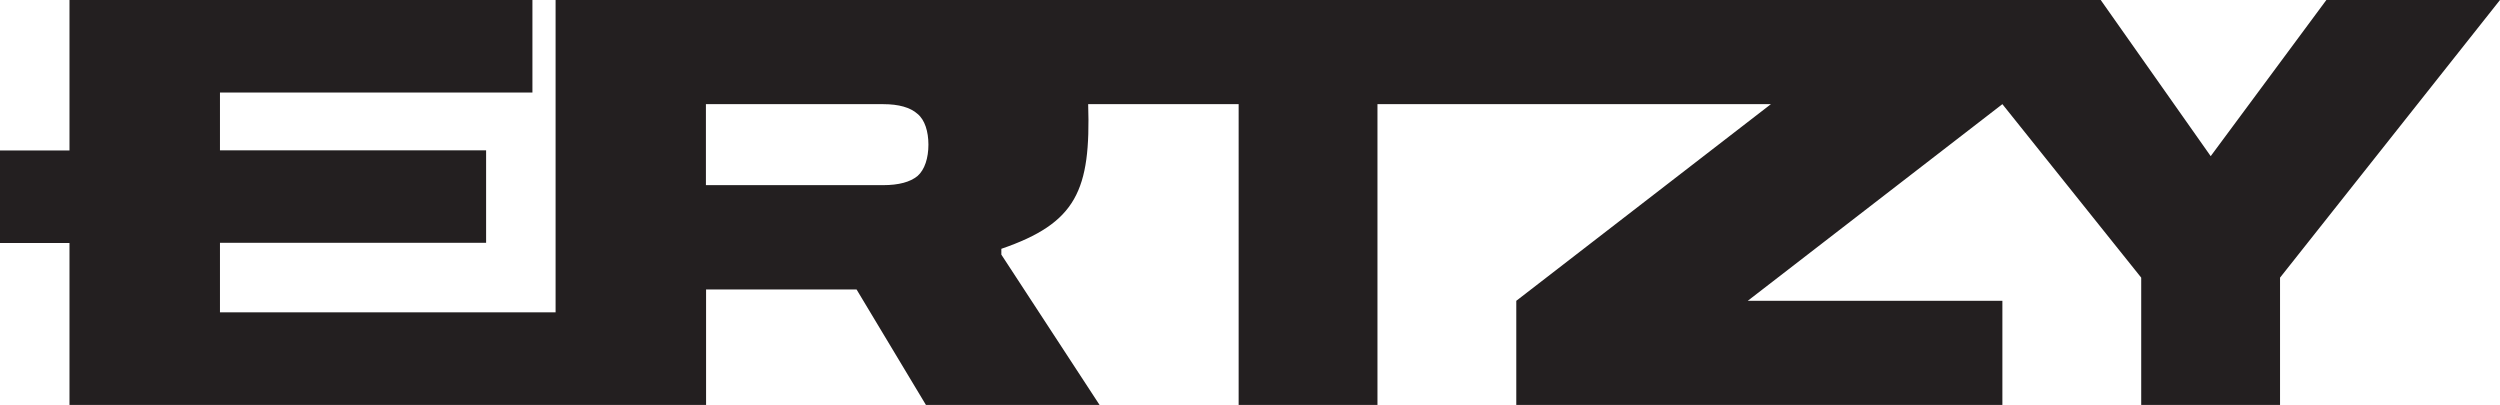
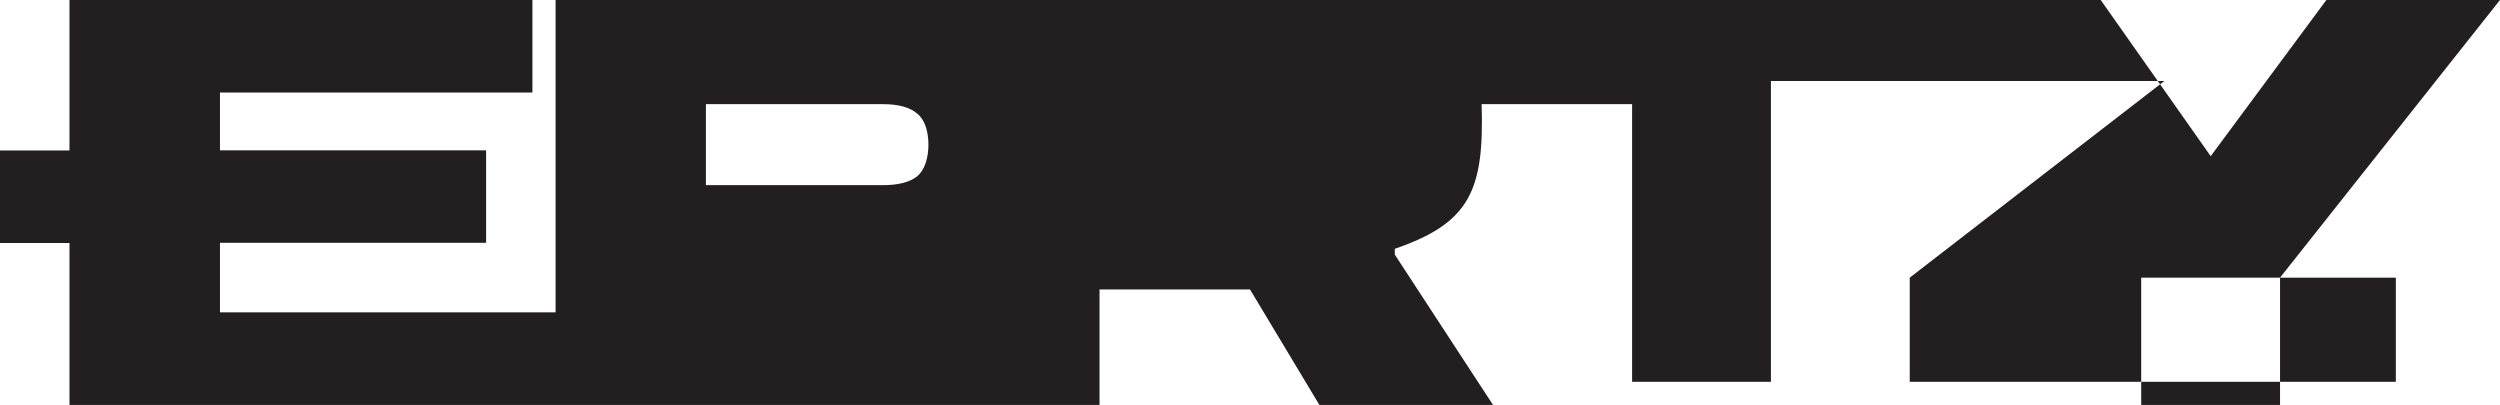
<svg xmlns="http://www.w3.org/2000/svg" id="Lager_1" version="1.1" viewBox="0 0 1673 271">
  <defs>
    <style> .st0 { fill: #231f20; fill-rule: evenodd; } </style>
  </defs>
-   <path class="st0" d="M46.5,271v-108.4H0v-61.9h46.5V0h309.8v61.9h-209.1v38.7h178.1v61.9h-178.1v46.5h224.6V0h1034l73.6,104.5L1556.8,0h116.2l-147.2,185.8v85.2h-92.9v-85.2l-92.9-116.1-170.4,131.6h170.4v69.7h-325.3v-69.7l170.4-131.6h-263.3v201.3h-92.9V69.7h-100.7c1.8,57.6-7.7,79.5-58.1,96.8v3.9l65.8,100.7h-116.2l-46.5-77.4h-100.7v77.4H46.5ZM614,117.8c-4.9,4-12.5,6.1-23,6.1h-118.6v-54.2h118.6c10.5,0,18.2,2.2,23,6.5,4.9,4,7.3,11.8,7.3,20.6s-2.4,16.7-7.3,21Z" />
+   <path class="st0" d="M46.5,271v-108.4H0v-61.9h46.5V0h309.8v61.9h-209.1v38.7h178.1v61.9h-178.1v46.5h224.6V0h1034l73.6,104.5L1556.8,0h116.2l-147.2,185.8v85.2h-92.9v-85.2h170.4v69.7h-325.3v-69.7l170.4-131.6h-263.3v201.3h-92.9V69.7h-100.7c1.8,57.6-7.7,79.5-58.1,96.8v3.9l65.8,100.7h-116.2l-46.5-77.4h-100.7v77.4H46.5ZM614,117.8c-4.9,4-12.5,6.1-23,6.1h-118.6v-54.2h118.6c10.5,0,18.2,2.2,23,6.5,4.9,4,7.3,11.8,7.3,20.6s-2.4,16.7-7.3,21Z" />
</svg>